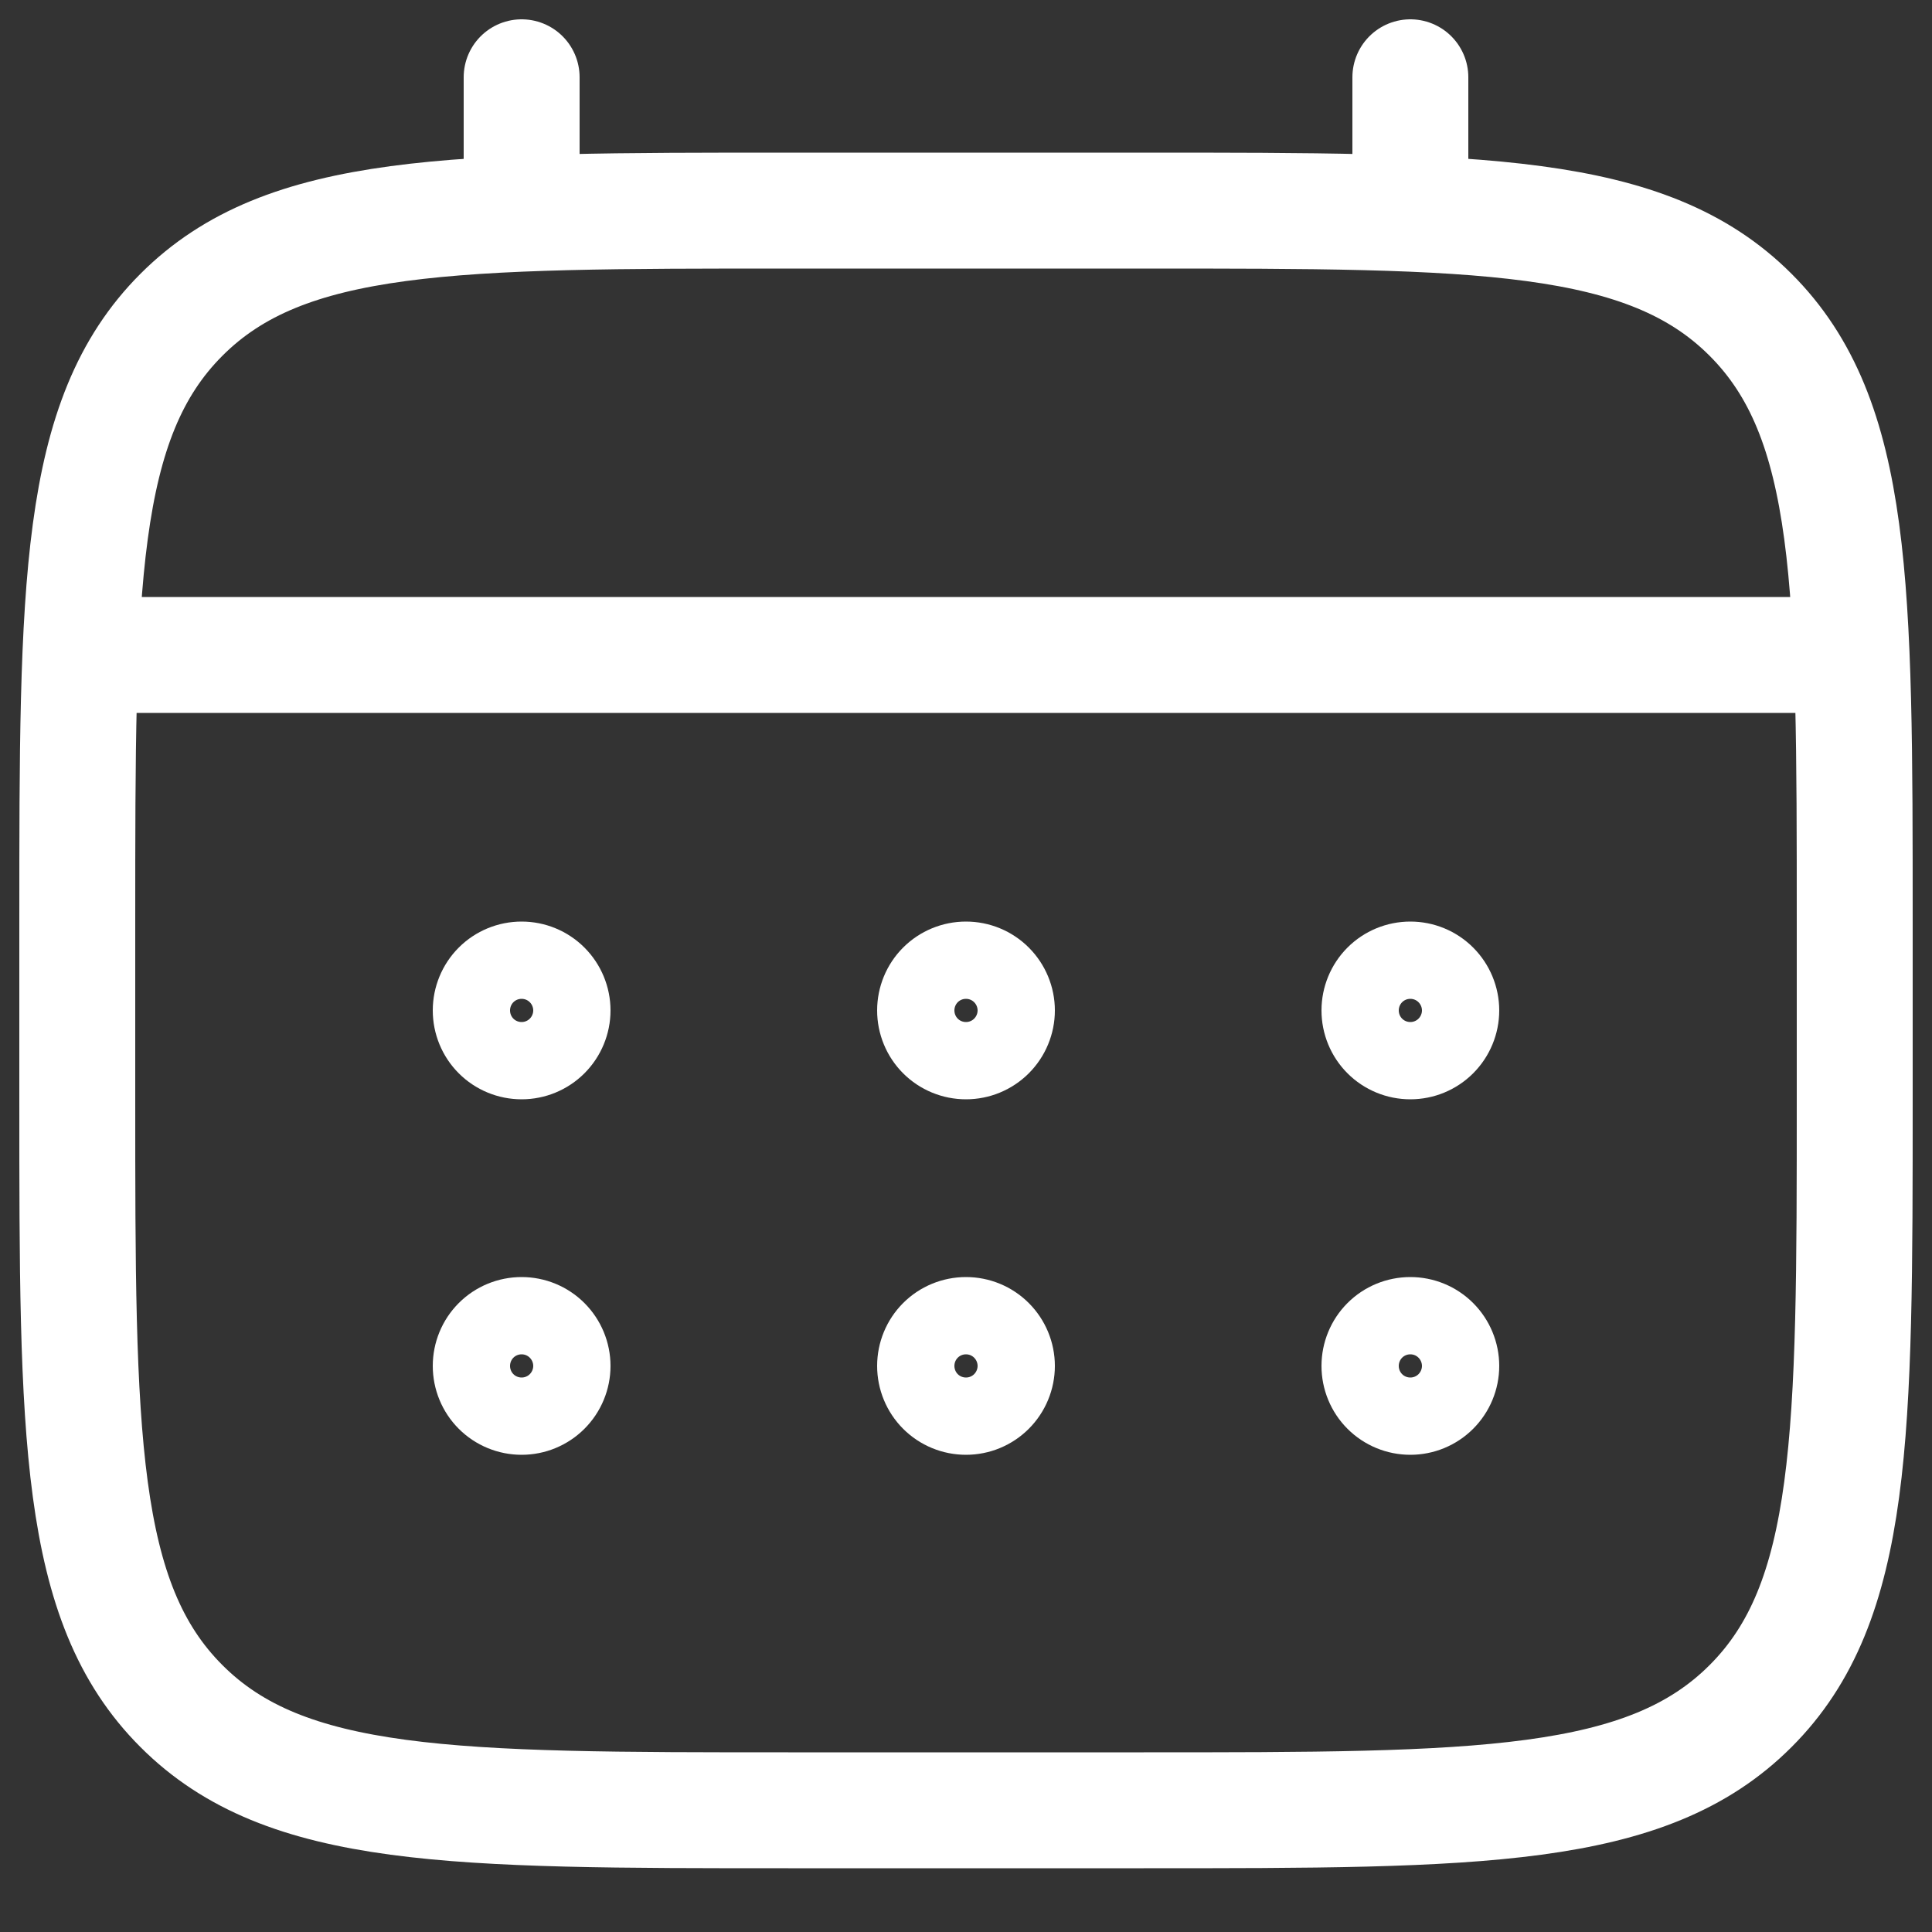
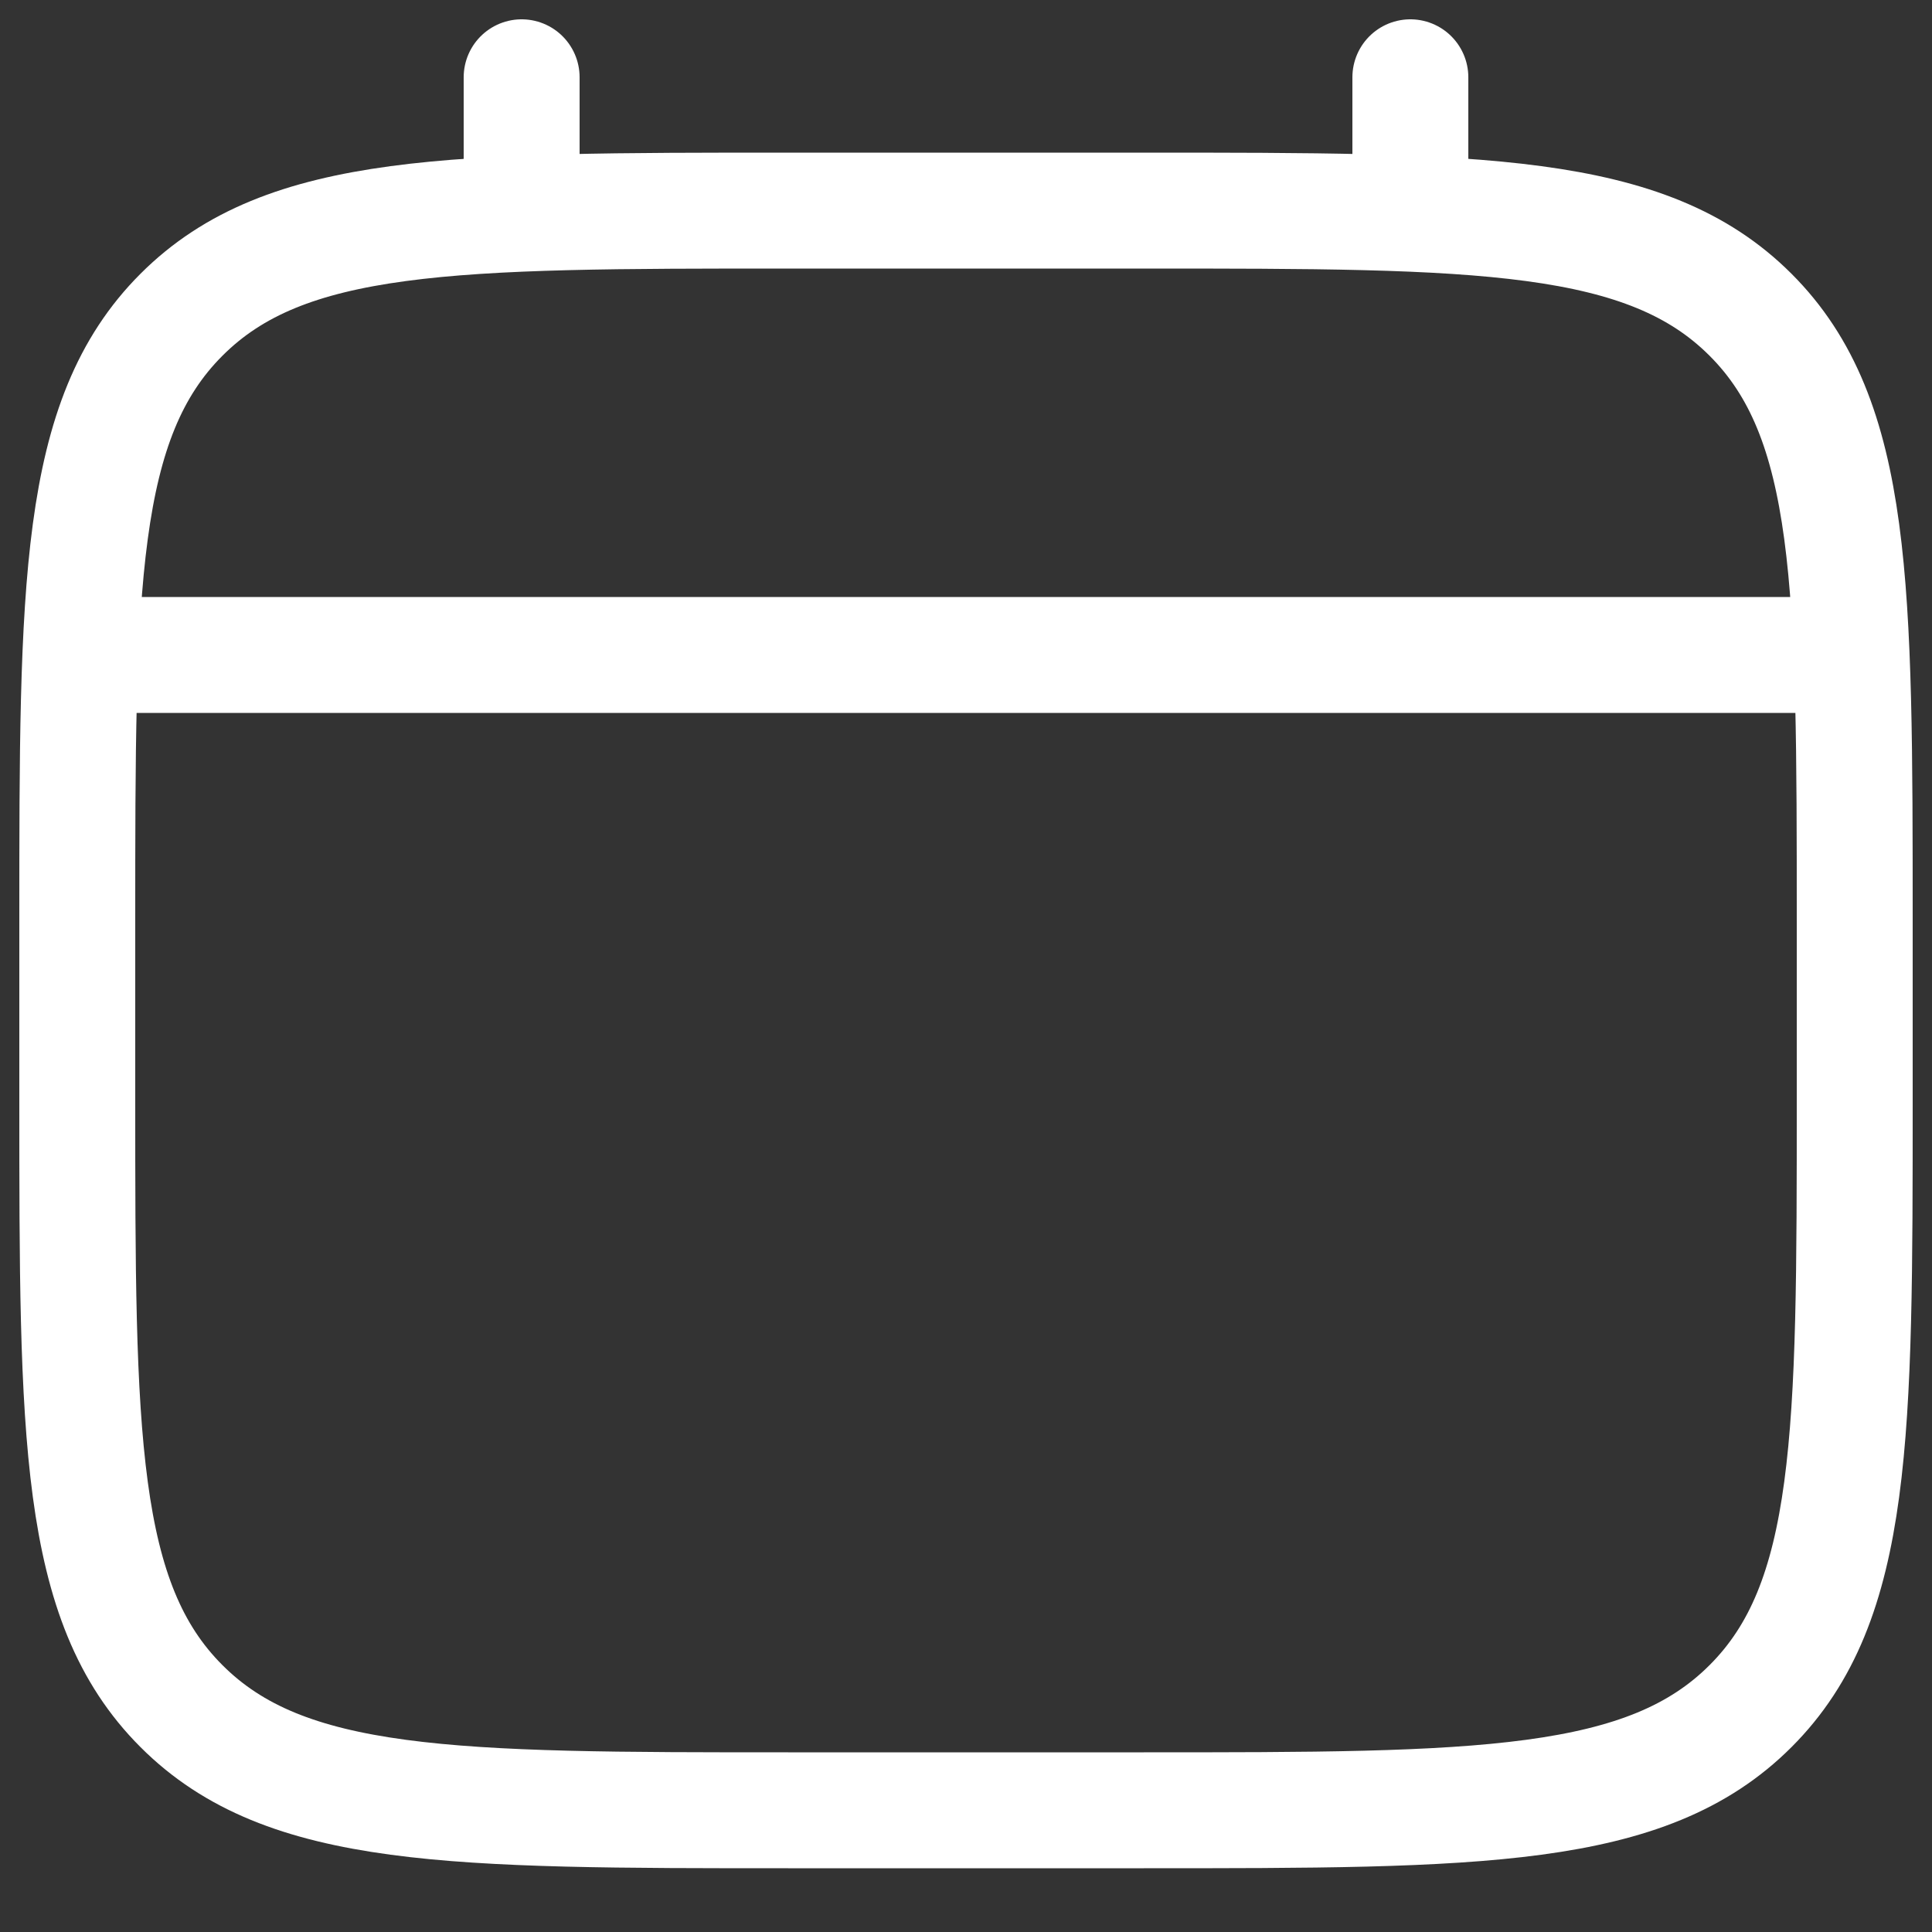
<svg xmlns="http://www.w3.org/2000/svg" width="25" height="25" viewBox="0 0 25 25" fill="none">
  <rect x="0" y="0" width="25" height="25" fill="#333333" stroke="none" />
  <path d="M1 11.925C1 7.588 1 5.42 2.348 4.073C3.694 2.725 5.863 2.725 10.2 2.725H14.8C19.137 2.725 21.305 2.725 22.652 4.073C24 5.42 24 7.588 24 11.925V14.225C24 18.562 24 20.731 22.652 22.077C21.305 23.425 19.137 23.425 14.8 23.425H10.2C5.863 23.425 3.694 23.425 2.348 22.077C1 20.731 1 18.562 1 14.225V11.925Z" stroke="white" stroke-width="1.5" />
  <path d="M6.75 2.725V1M18.25 2.725V1M1.575 8.475H23.425" stroke="white" stroke-width="1.5" stroke-linecap="round" />
-   <path d="M18.9 17.675C18.9 17.847 18.831 18.013 18.709 18.135C18.587 18.257 18.422 18.325 18.25 18.325C18.077 18.325 17.912 18.257 17.79 18.135C17.668 18.013 17.6 17.847 17.6 17.675C17.6 17.503 17.668 17.337 17.79 17.215C17.912 17.093 18.077 17.025 18.25 17.025C18.422 17.025 18.587 17.093 18.709 17.215C18.831 17.337 18.9 17.503 18.9 17.675ZM18.9 13.075C18.9 13.247 18.831 13.413 18.709 13.535C18.587 13.657 18.422 13.725 18.25 13.725C18.077 13.725 17.912 13.657 17.79 13.535C17.668 13.413 17.6 13.247 17.6 13.075C17.6 12.903 17.668 12.737 17.79 12.615C17.912 12.493 18.077 12.425 18.25 12.425C18.422 12.425 18.587 12.493 18.709 12.615C18.831 12.737 18.9 12.903 18.9 13.075ZM13.15 17.675C13.15 17.847 13.081 18.013 12.959 18.135C12.837 18.257 12.672 18.325 12.5 18.325C12.327 18.325 12.162 18.257 12.04 18.135C11.918 18.013 11.85 17.847 11.85 17.675C11.85 17.503 11.918 17.337 12.04 17.215C12.162 17.093 12.327 17.025 12.5 17.025C12.672 17.025 12.837 17.093 12.959 17.215C13.081 17.337 13.15 17.503 13.15 17.675ZM13.15 13.075C13.15 13.247 13.081 13.413 12.959 13.535C12.837 13.657 12.672 13.725 12.5 13.725C12.327 13.725 12.162 13.657 12.04 13.535C11.918 13.413 11.85 13.247 11.85 13.075C11.85 12.903 11.918 12.737 12.04 12.615C12.162 12.493 12.327 12.425 12.5 12.425C12.672 12.425 12.837 12.493 12.959 12.615C13.081 12.737 13.15 12.903 13.15 13.075ZM7.4 17.675C7.4 17.847 7.331 18.013 7.209 18.135C7.087 18.257 6.922 18.325 6.75 18.325C6.577 18.325 6.412 18.257 6.29 18.135C6.168 18.013 6.1 17.847 6.1 17.675C6.1 17.503 6.168 17.337 6.29 17.215C6.412 17.093 6.577 17.025 6.75 17.025C6.922 17.025 7.087 17.093 7.209 17.215C7.331 17.337 7.4 17.503 7.4 17.675ZM7.4 13.075C7.4 13.247 7.331 13.413 7.209 13.535C7.087 13.657 6.922 13.725 6.75 13.725C6.577 13.725 6.412 13.657 6.29 13.535C6.168 13.413 6.1 13.247 6.1 13.075C6.1 12.903 6.168 12.737 6.29 12.615C6.412 12.493 6.577 12.425 6.75 12.425C6.922 12.425 7.087 12.493 7.209 12.615C7.331 12.737 7.4 12.903 7.4 13.075Z" stroke="white" />
</svg>